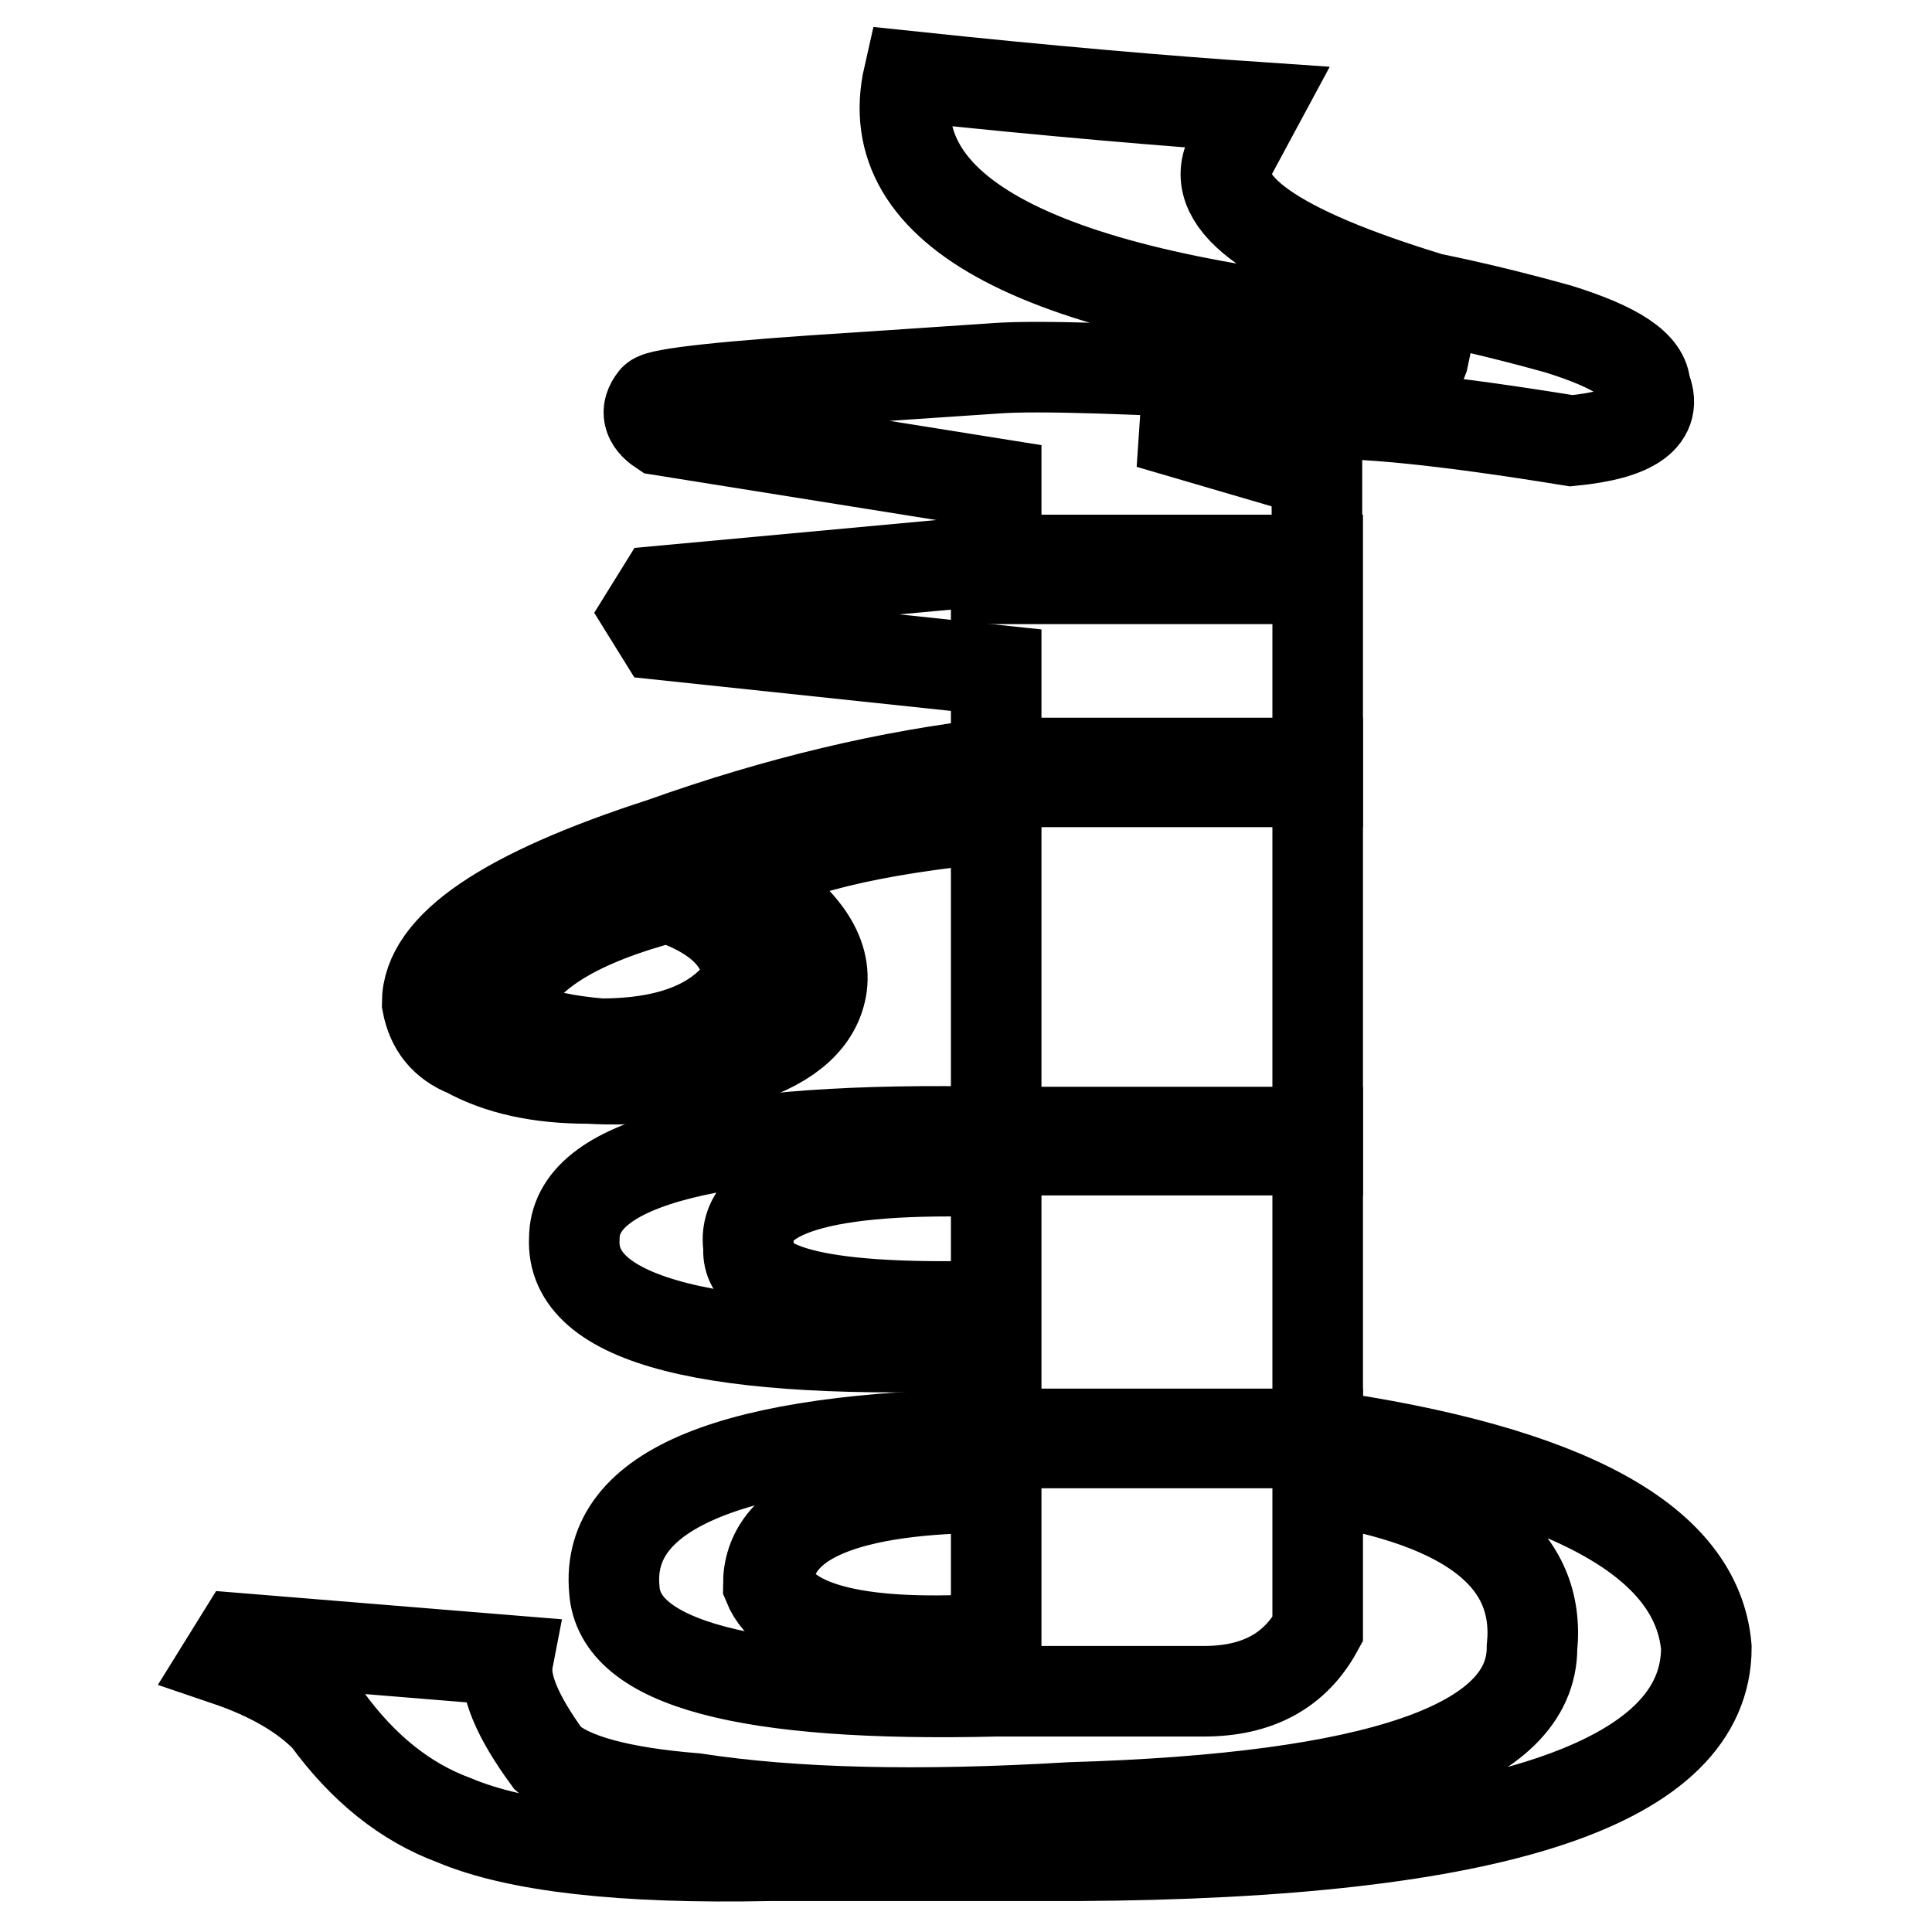
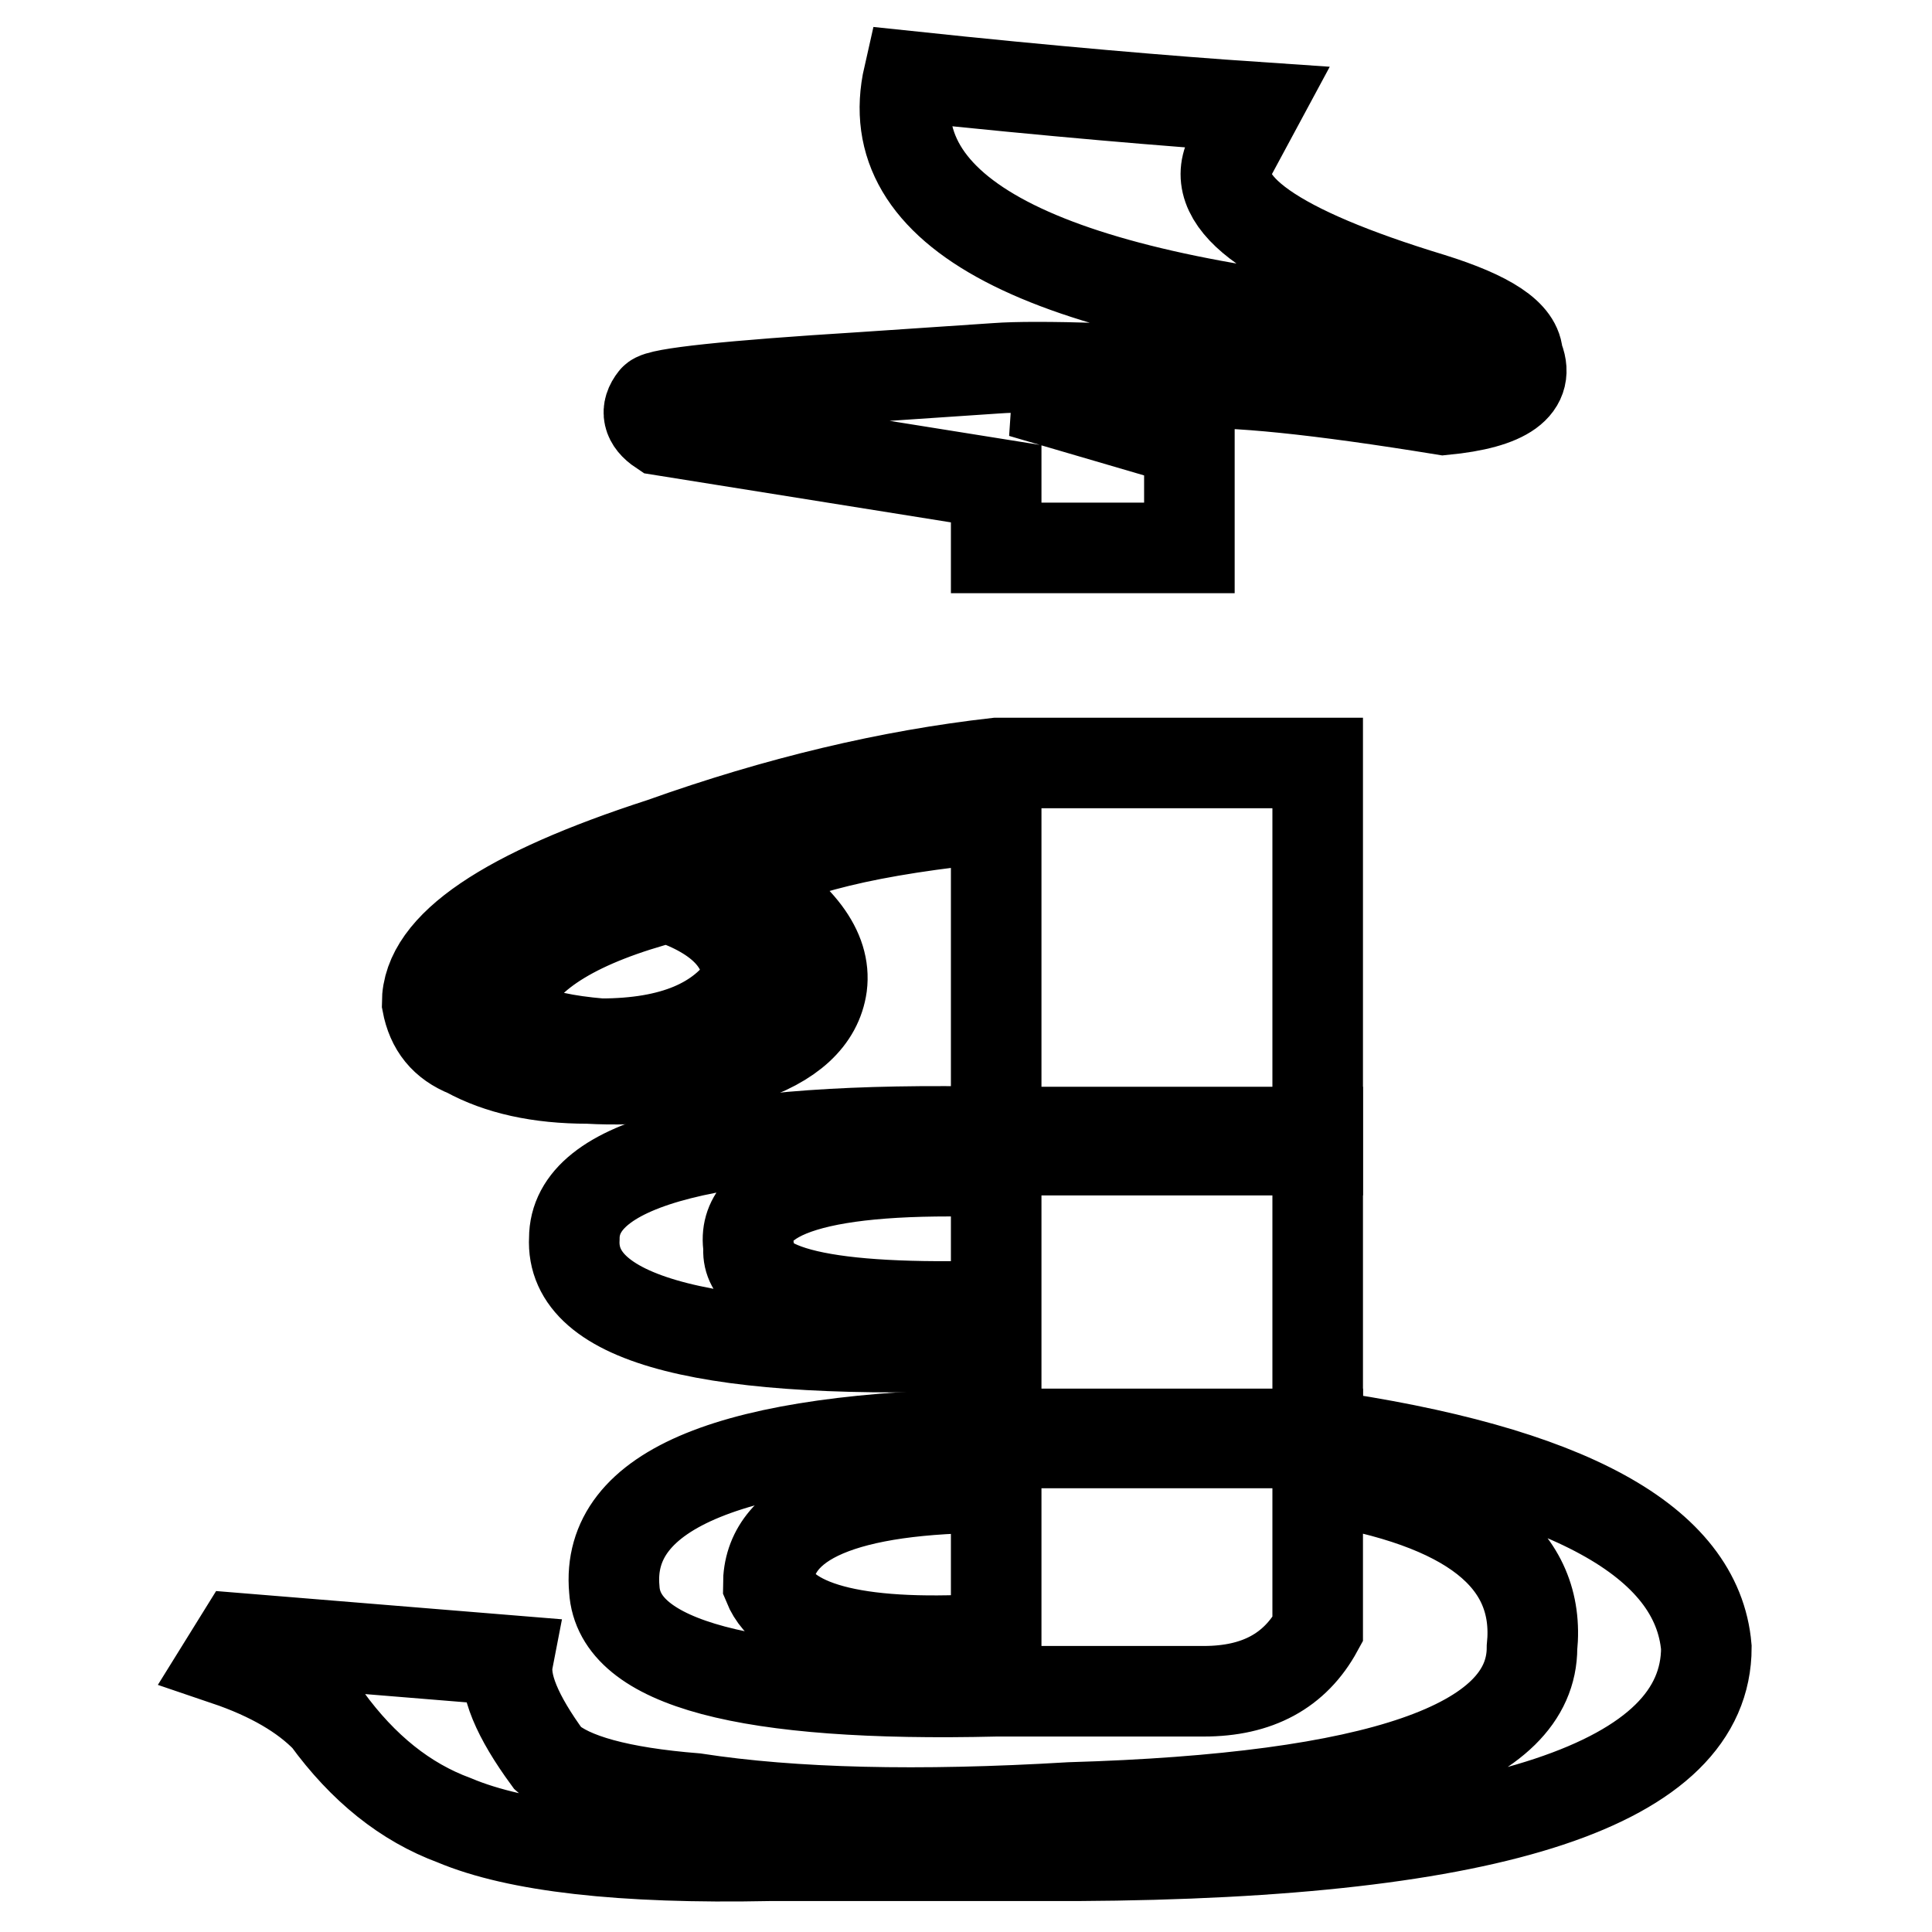
<svg xmlns="http://www.w3.org/2000/svg" version="1.1" x="0px" y="0px" viewBox="0 0 256 256" enable-background="new 0 0 256 256" xml:space="preserve">
  <g>
    <g>
-       <path stroke-width="12" fill-opacity="0" stroke="#000000" d="M132,48.8c5.3-0.4,18.3,0,39,1.2c11.2,1.2,17.1,0.2,17.7-2.9c-1.2-2-2.6-3.1-4.4-3.5c-46.7-4.3-68-15.5-63.9-33.5c18.9,2,34.3,3.3,46.1,4.1l-3.5,6.5c-3,6.3,5.9,12.5,26.6,18.8c5.9,1.2,11.5,2.6,16.9,4.1c7.7,2.4,11.5,4.9,11.5,7.7c1.8,3.9-1.5,6.3-9.8,7.1c-16.6-2.7-28.1-3.9-34.6-3.5c-8.9,0-16,0.4-21.3,1.2l22.2,6.5v14.1H132V64.1l-44.4-7.1c-1.8-1.2-2.1-2.6-0.9-4.1c0.6-0.8,9.8-1.8,27.5-2.9L132,48.8z" />
-       <path stroke-width="12" fill-opacity="0" stroke="#000000" d="M174.6,103.6H132V88.8l-44.4-4.7l-1.8-2.9l1.8-2.9l44.4-4.1h42.6V103.6z" />
+       <path stroke-width="12" fill-opacity="0" stroke="#000000" d="M132,48.8c5.3-0.4,18.3,0,39,1.2c11.2,1.2,17.1,0.2,17.7-2.9c-1.2-2-2.6-3.1-4.4-3.5c-46.7-4.3-68-15.5-63.9-33.5c18.9,2,34.3,3.3,46.1,4.1l-3.5,6.5c-3,6.3,5.9,12.5,26.6,18.8c7.7,2.4,11.5,4.9,11.5,7.7c1.8,3.9-1.5,6.3-9.8,7.1c-16.6-2.7-28.1-3.9-34.6-3.5c-8.9,0-16,0.4-21.3,1.2l22.2,6.5v14.1H132V64.1l-44.4-7.1c-1.8-1.2-2.1-2.6-0.9-4.1c0.6-0.8,9.8-1.8,27.5-2.9L132,48.8z" />
      <path stroke-width="12" fill-opacity="0" stroke="#000000" d="M174.6,101.2v51.2H132v-44.1c-16.6,1.6-27.8,4.3-33.7,8.2c7.7,4.7,11.2,9.4,10.6,14.1c-0.6,4.3-4.1,7.6-10.6,9.7c-6.5,2.2-13.3,3-20.4,2.6c-6.5,0-11.8-1.2-16-3.5c-3-1.2-4.7-3.3-5.3-6.5c0-7.5,10.4-14.5,31.1-21.2c15.4-5.5,30.2-9,44.4-10.6H174.6z M67.2,131.8c-1.2,3.5,3,5.7,12.4,6.5c9.5,0,16-2.7,19.5-8.2c0-5.1-3.5-8.8-10.6-11.2C76.7,122,69.6,126.3,67.2,131.8z" />
      <path stroke-width="12" fill-opacity="0" stroke="#000000" d="M132,150h42.6v41.2H132v-13c-37.9,1.6-56.5-3.2-55.9-14.1C76.1,154,94.7,149.2,132,150z M132,173v-17.7c-23.1-0.8-34,2.6-32.8,10C98.6,171.2,109.5,173.7,132,173z" />
      <path stroke-width="12" fill-opacity="0" stroke="#000000" d="M174.6,190.1c33.1,4.7,50.3,14.1,51.5,28.2c0,18-27.8,27.3-83.4,27.6h-40.8c-19.5,0.4-33.4-1.2-41.7-4.7c-6.5-2.4-12.1-6.9-16.9-13.5c-3-3.1-7.4-5.7-13.3-7.7l1.8-2.9l35.5,2.9c-0.6,3.1,1.2,7.4,5.3,13c3,2.7,9.5,4.5,19.5,5.3c13,2,29.6,2.4,49.7,1.2c40.8-1.2,61.2-8.2,61.2-21.2c1.2-11.8-8.3-19.2-28.4-22.4v20c-3,5.5-8,8.2-15.1,8.2H132c-33.1,0.8-50-3.7-50.6-13.5c-1.2-13.3,15.7-20.2,50.6-20.6H174.6z M132,217.1v-20c-20.1,0-30.2,4.3-30.2,12.9C104.2,215.9,114.3,218.3,132,217.1z" />
    </g>
  </g>
</svg>